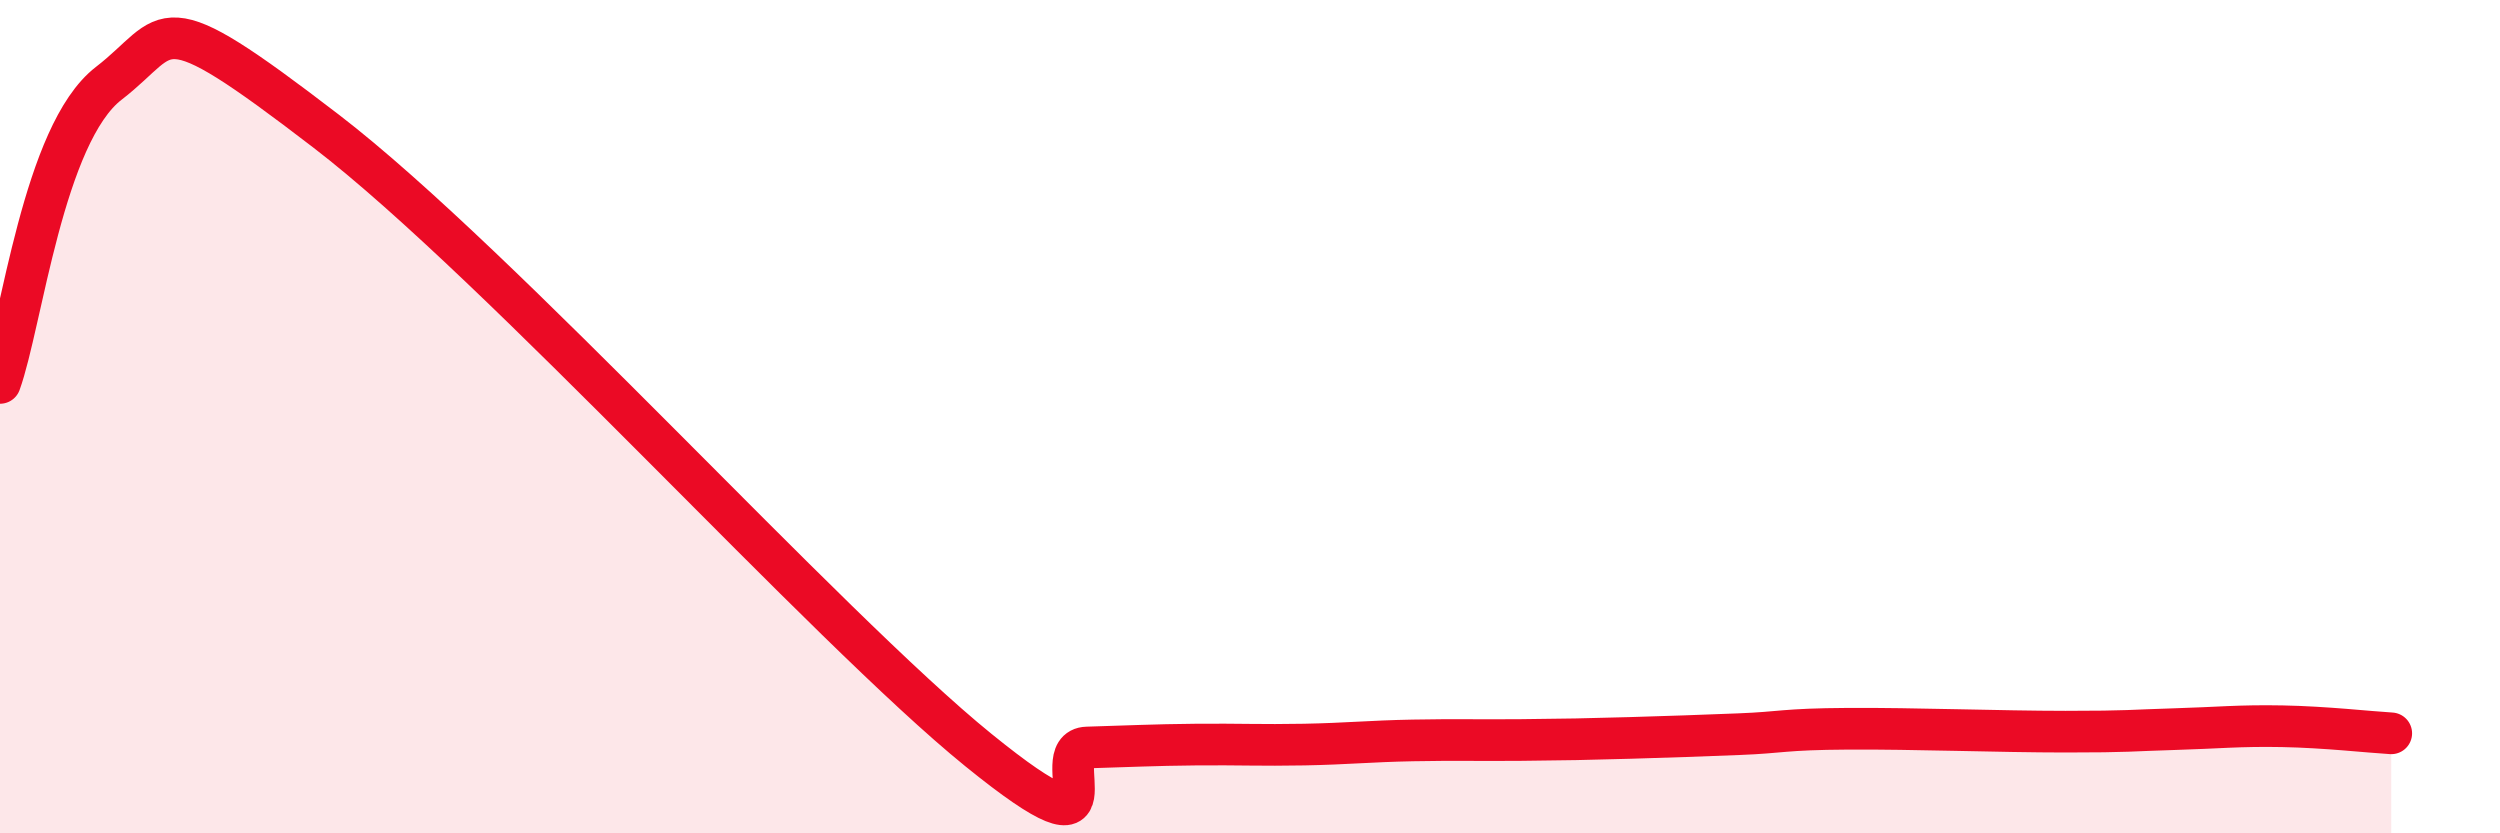
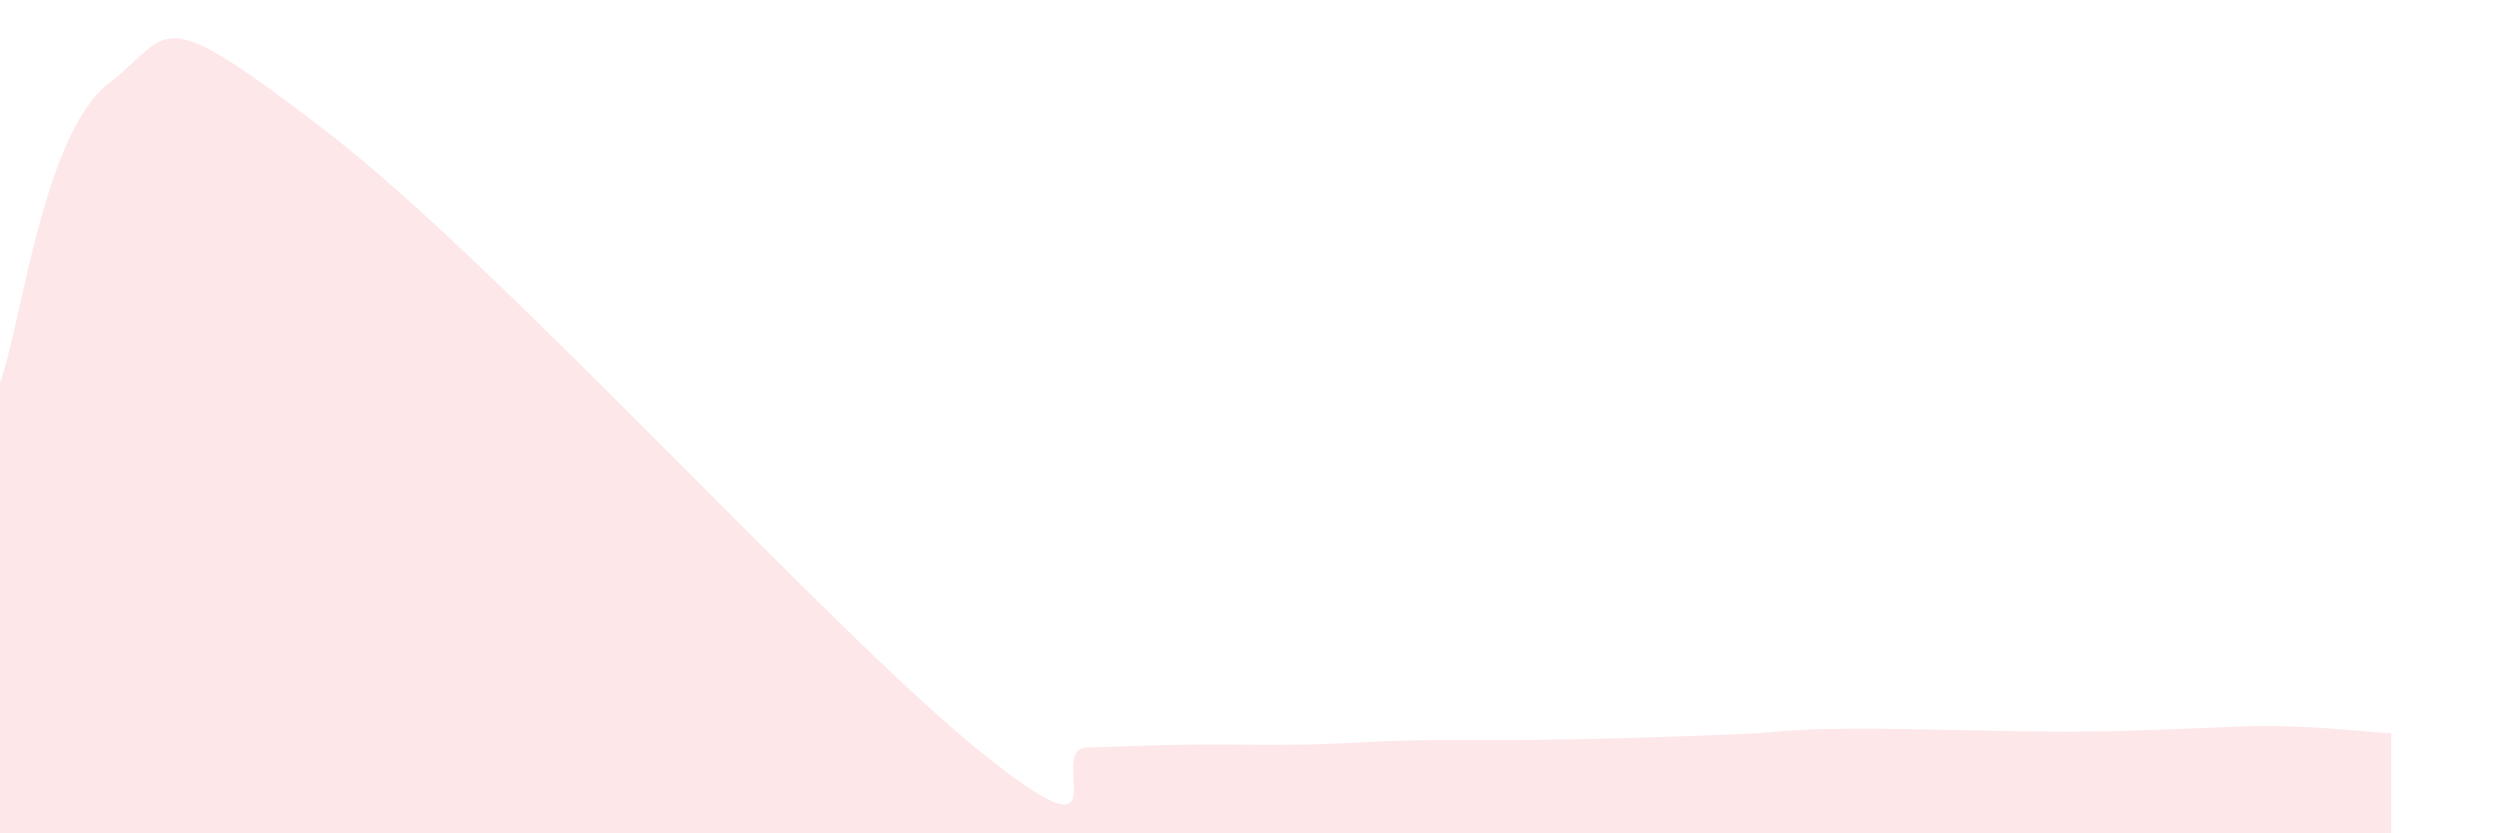
<svg xmlns="http://www.w3.org/2000/svg" width="60" height="20" viewBox="0 0 60 20">
  <path d="M 0,9.19 C 0.52,7.75 1.04,3.21 2.61,2 C 4.18,0.79 3.66,-0.05 7.83,3.15 C 12,6.35 19.83,15.04 23.48,18 C 27.13,20.96 25.05,17.97 26.09,17.94 C 27.13,17.91 27.66,17.88 28.7,17.87 C 29.74,17.86 30.26,17.89 31.3,17.87 C 32.34,17.85 32.87,17.79 33.91,17.77 C 34.95,17.75 35.48,17.77 36.52,17.76 C 37.56,17.75 38.09,17.74 39.13,17.71 C 40.17,17.68 40.7,17.66 41.74,17.62 C 42.78,17.58 42.78,17.5 44.35,17.49 C 45.92,17.48 48.01,17.56 49.57,17.56 C 51.13,17.56 51.13,17.53 52.17,17.5 C 53.21,17.47 53.74,17.41 54.78,17.43 C 55.82,17.45 56.87,17.57 57.39,17.6L57.39 20L0 20Z" fill="#EB0A25" opacity="0.1" stroke-linecap="round" stroke-linejoin="round" />
-   <path d="M 0,9.19 C 0.52,7.75 1.04,3.21 2.61,2 C 4.18,0.79 3.66,-0.05 7.83,3.15 C 12,6.35 19.83,15.04 23.48,18 C 27.13,20.96 25.05,17.97 26.09,17.94 C 27.13,17.91 27.66,17.88 28.7,17.87 C 29.74,17.86 30.26,17.89 31.3,17.87 C 32.34,17.85 32.87,17.79 33.91,17.77 C 34.95,17.75 35.48,17.77 36.52,17.76 C 37.56,17.75 38.09,17.74 39.13,17.71 C 40.17,17.68 40.7,17.66 41.74,17.62 C 42.78,17.58 42.78,17.5 44.35,17.49 C 45.92,17.48 48.01,17.56 49.57,17.56 C 51.13,17.56 51.13,17.53 52.17,17.5 C 53.21,17.47 53.74,17.41 54.78,17.43 C 55.82,17.45 56.87,17.57 57.39,17.6" stroke="#EB0A25" stroke-width="1" fill="none" stroke-linecap="round" stroke-linejoin="round" />
</svg>